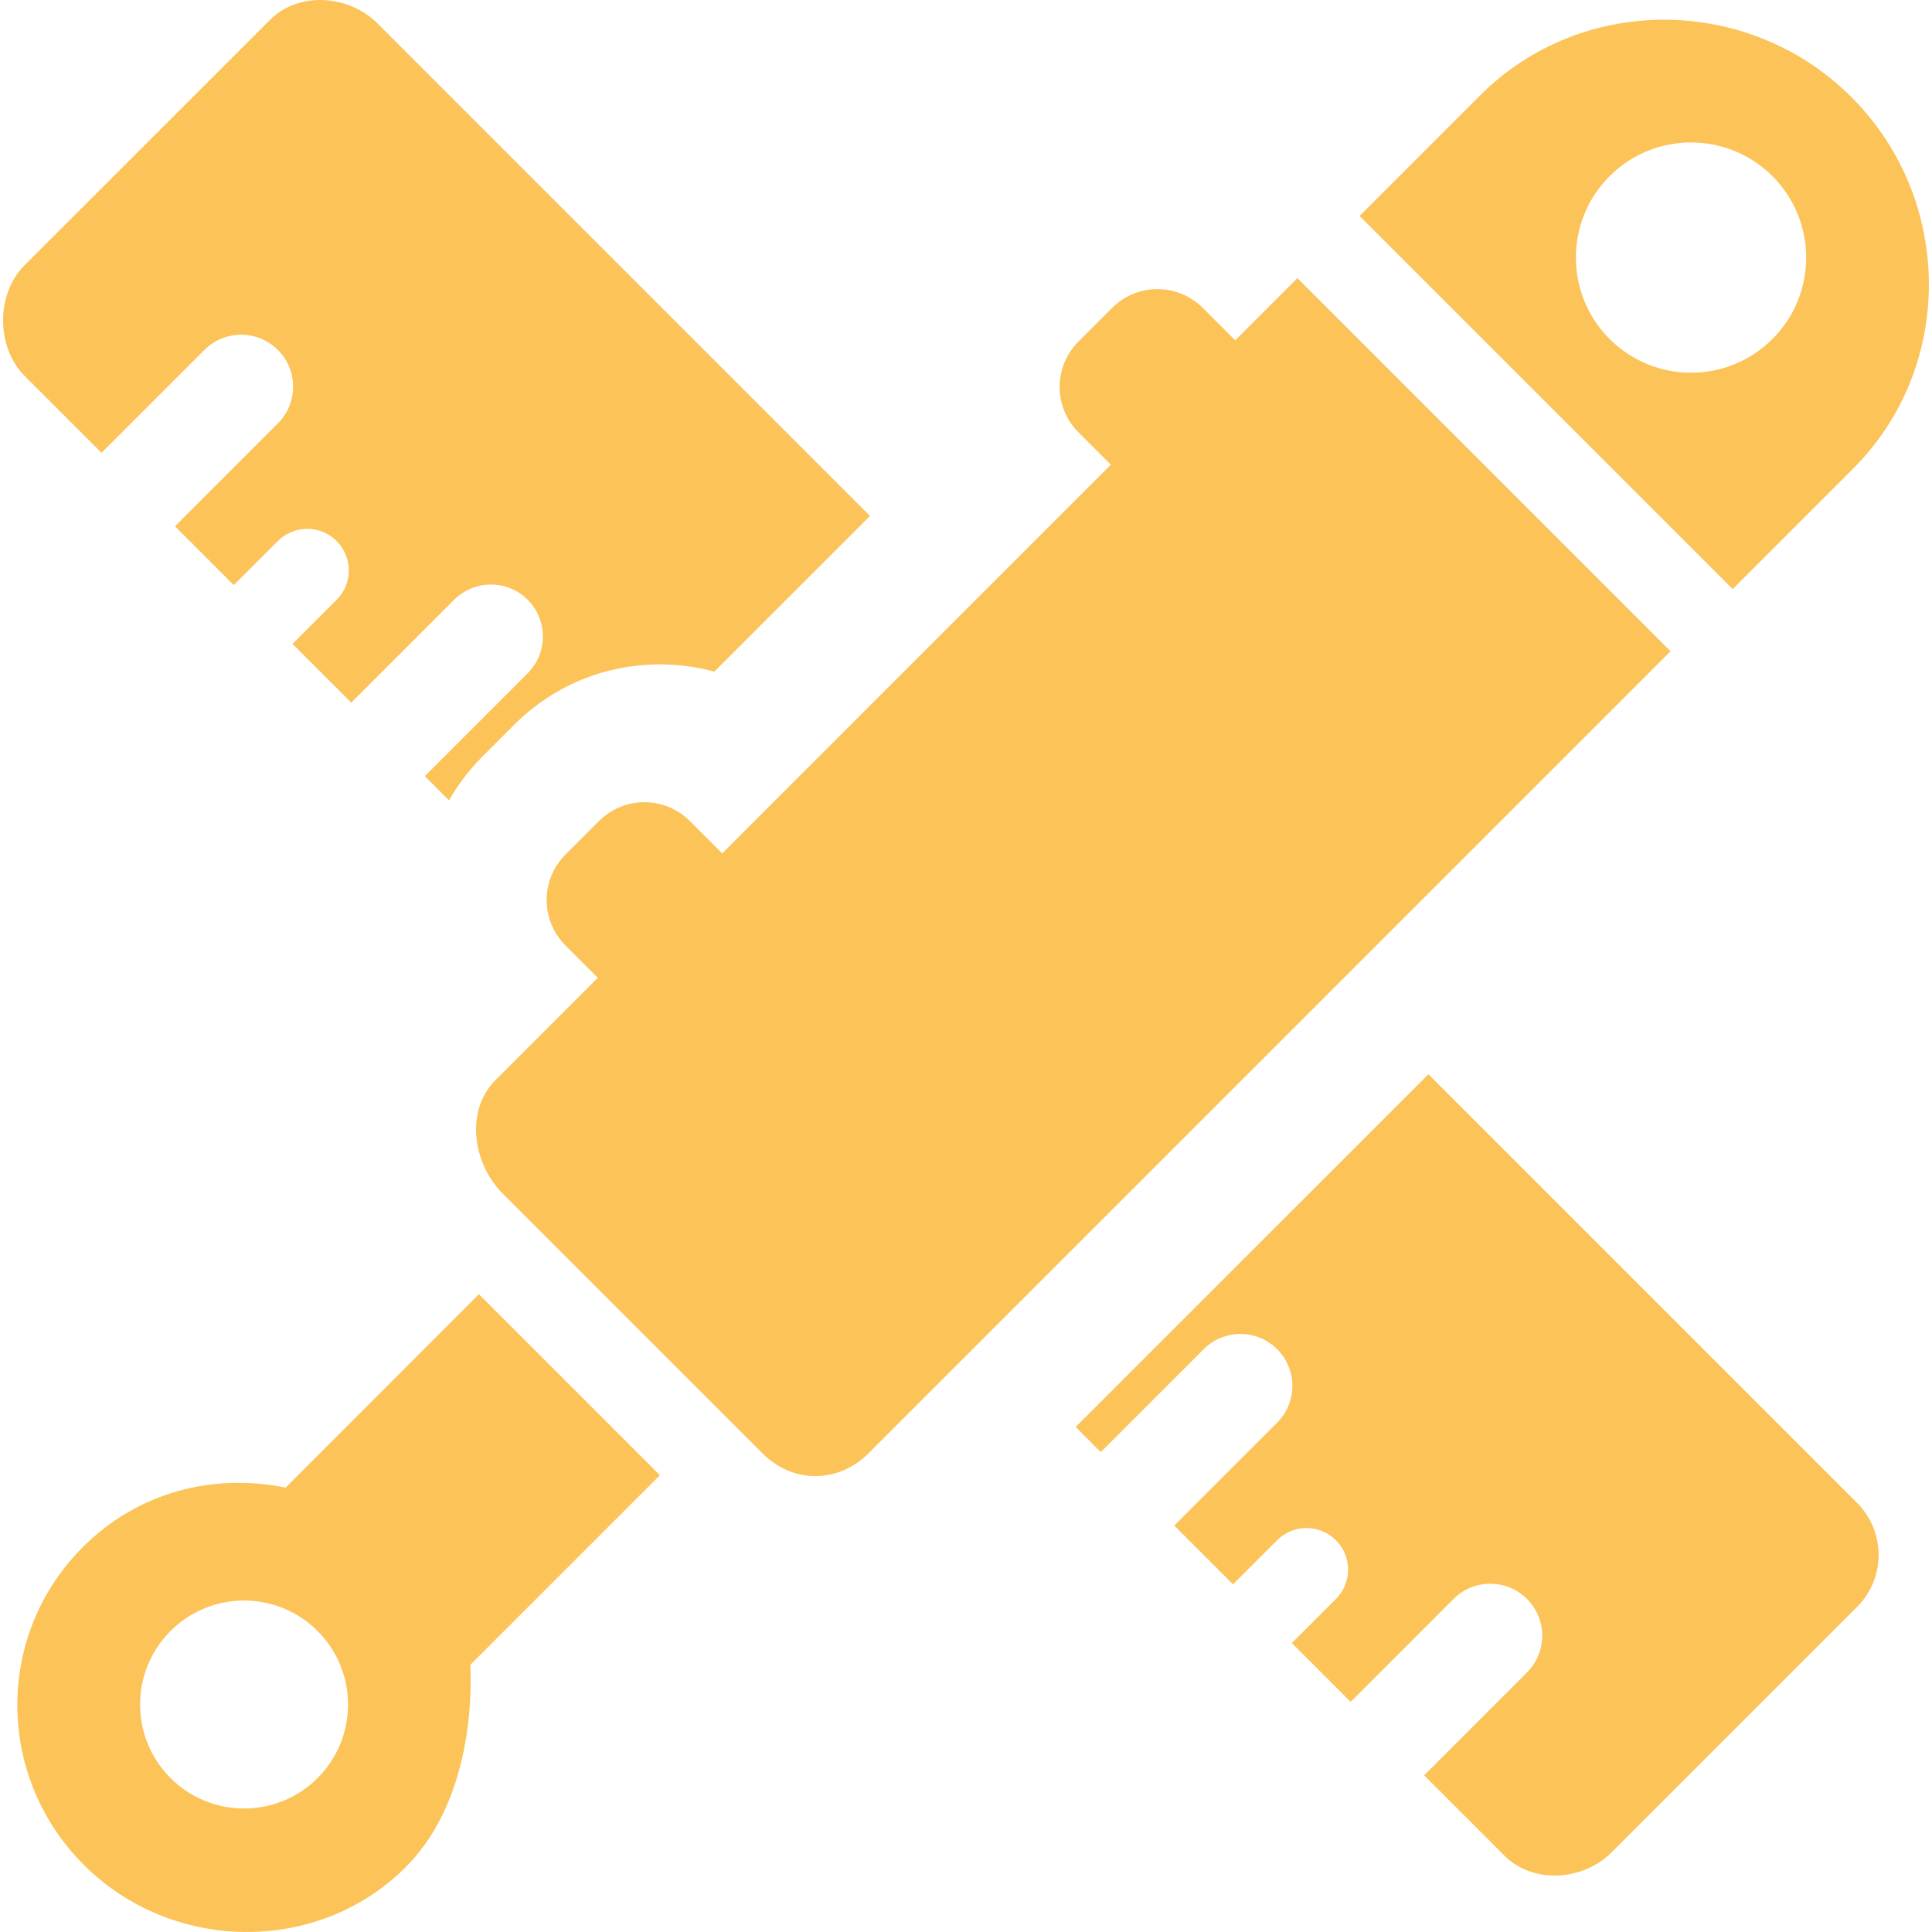
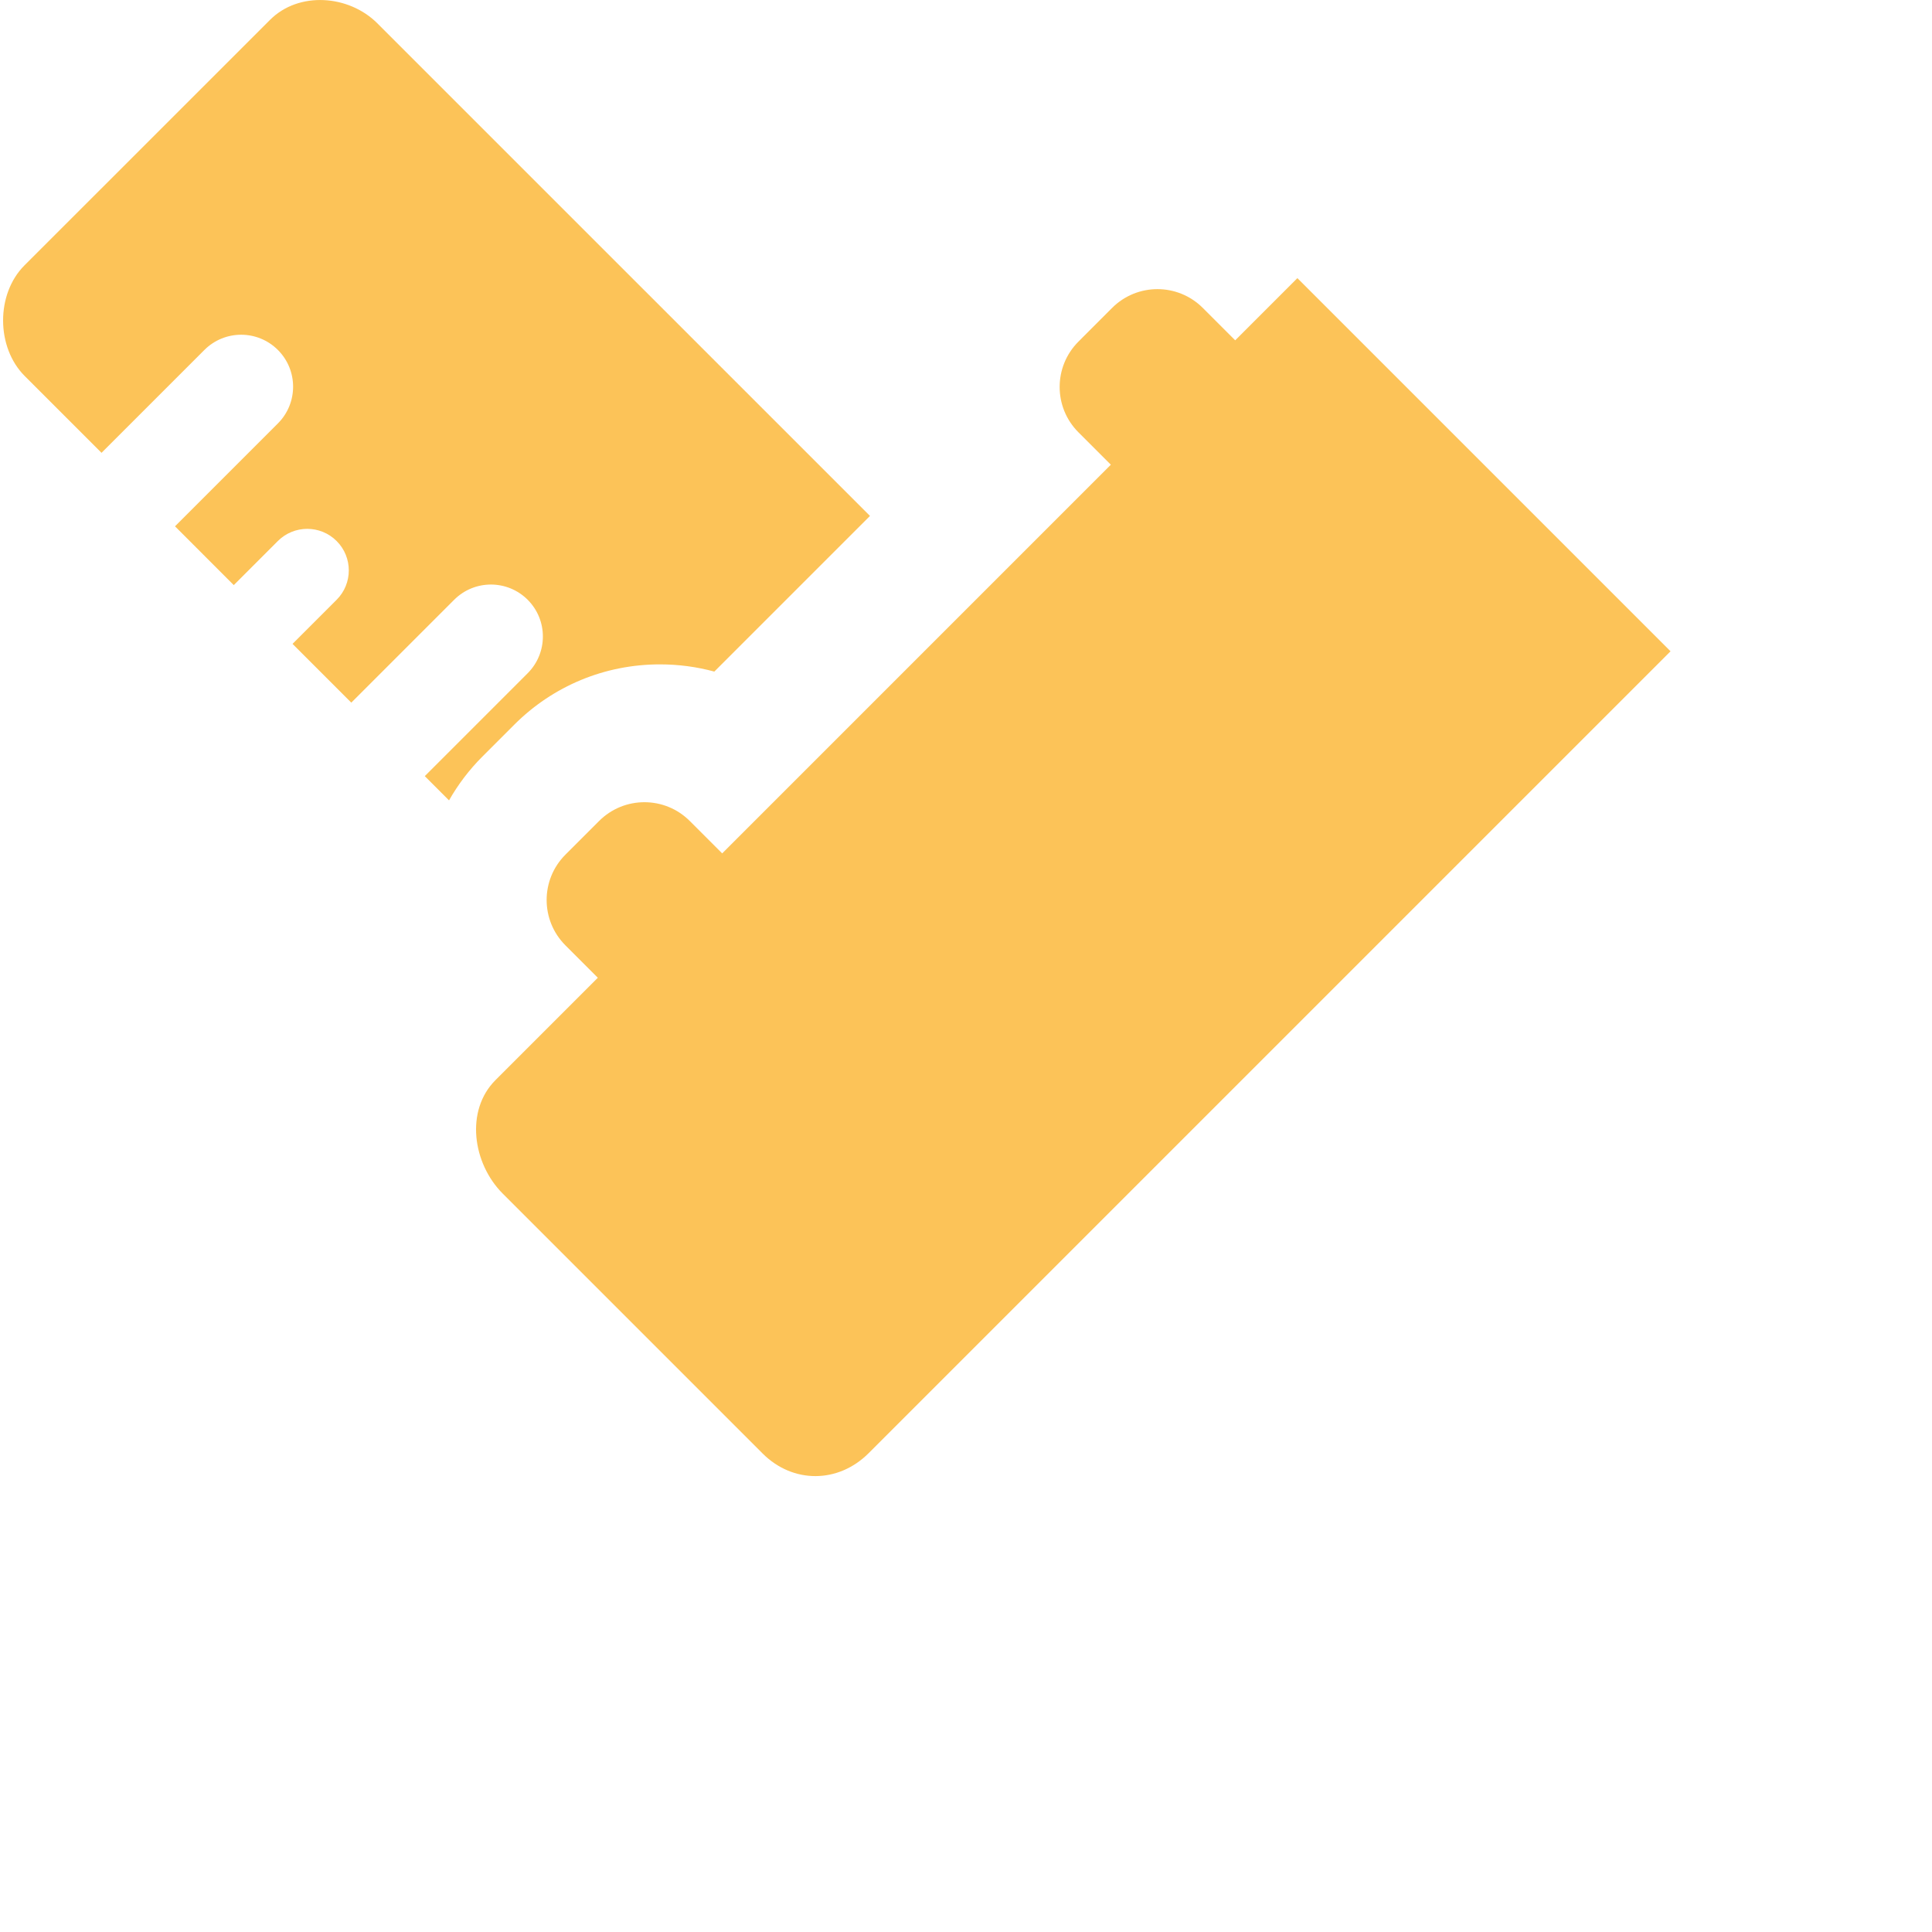
<svg xmlns="http://www.w3.org/2000/svg" id="Capa_1" data-name="Capa 1" width="60" height="60" viewBox="0 0 60 60">
  <defs>
    <style>
      .cls-1 {
        fill: #fcc358;
        stroke-width: 0px;
      }
    </style>
  </defs>
  <path class="cls-1" d="m3.153,14.063l3.195-3.195c.63-.63,1.652-.63,2.282,0,.63.63.63,1.652,0,2.282l-3.195,3.195,1.825,1.826,1.369-1.369c.504-.504,1.322-.504,1.825,0,.504.504.504,1.321,0,1.825l-1.369,1.369,1.825,1.825,3.195-3.195c.63-.63,1.652-.63,2.282,0,.63.63.63,1.652,0,2.282l-3.195,3.195.753.753c.277-.487.621-.945,1.036-1.36l.988-.988c1.208-1.209,2.816-1.875,4.526-1.875.579,0,1.145.076,1.689.224l4.834-4.834L11.721.726c-.89-.89-2.444-1.001-3.334-.11L.76,8.241c-.89.89-.883,2.547.008,3.437l2.385,2.385Z" />
  <path class="cls-1" d="m40.291,8.638l-1.931,1.931-1.006-1.006c-.778-.778-2.039-.778-2.817,0l-1.045,1.046c-.778.778-.778,2.039,0,2.817l1.006,1.006-12.07,12.071-1.006-1.006c-.778-.778-2.039-.778-2.817,0l-1.045,1.045c-.778.778-.778,2.039,0,2.817l1.006,1.006-3.179,3.179c-.942.942-.714,2.585.228,3.527l8.068,8.068c.942.942,2.349.934,3.291-.007l24.906-24.906-11.588-11.588Z" />
-   <path class="cls-1" d="m44.359,33.363l-10.953,10.952.78.78,3.195-3.195c.63-.63,1.652-.63,2.282,0,.63.63.63,1.652,0,2.282l-3.195,3.195,1.825,1.825,1.369-1.369c.504-.504,1.321-.504,1.826,0,.504.504.504,1.321,0,1.825l-1.369,1.369,1.826,1.825,3.195-3.195c.63-.63,1.652-.63,2.282,0,.63.63.63,1.652,0,2.282l-3.195,3.195,2.495,2.495c.89.89,2.436.788,3.327-.102l7.626-7.626c.89-.89.89-2.334,0-3.224l-13.315-13.315Z" />
-   <path class="cls-1" d="m14.873,40.192l-6.002,6.008c-2.226-.455-4.572.119-6.298,1.846-2.733,2.733-2.704,7.135.029,9.868,2.733,2.733,7.265,2.804,9.998.071,1.726-1.726,2.086-4.43,2.006-6.281l5.889-5.889-5.622-5.622Zm-5.01,15.027c-1.261,1.261-3.306,1.261-4.567,0s-1.261-3.306,0-4.567c1.261-1.261,3.305-1.261,4.567,0,1.261,1.261,1.261,3.306,0,4.567Z" />
-   <path class="cls-1" d="m57.553,14.55c3.17-3.17,3.116-8.364-.054-11.533-3.17-3.17-8.363-3.224-11.533-.054l-3.744,3.744,11.588,11.588,3.744-3.744Zm-7.565-4.022c-1.397-1.396-1.397-3.66,0-5.057,1.396-1.396,3.66-1.396,5.057,0s1.396,3.66,0,5.057c-1.396,1.396-3.66,1.396-5.057,0Z" />
</svg>